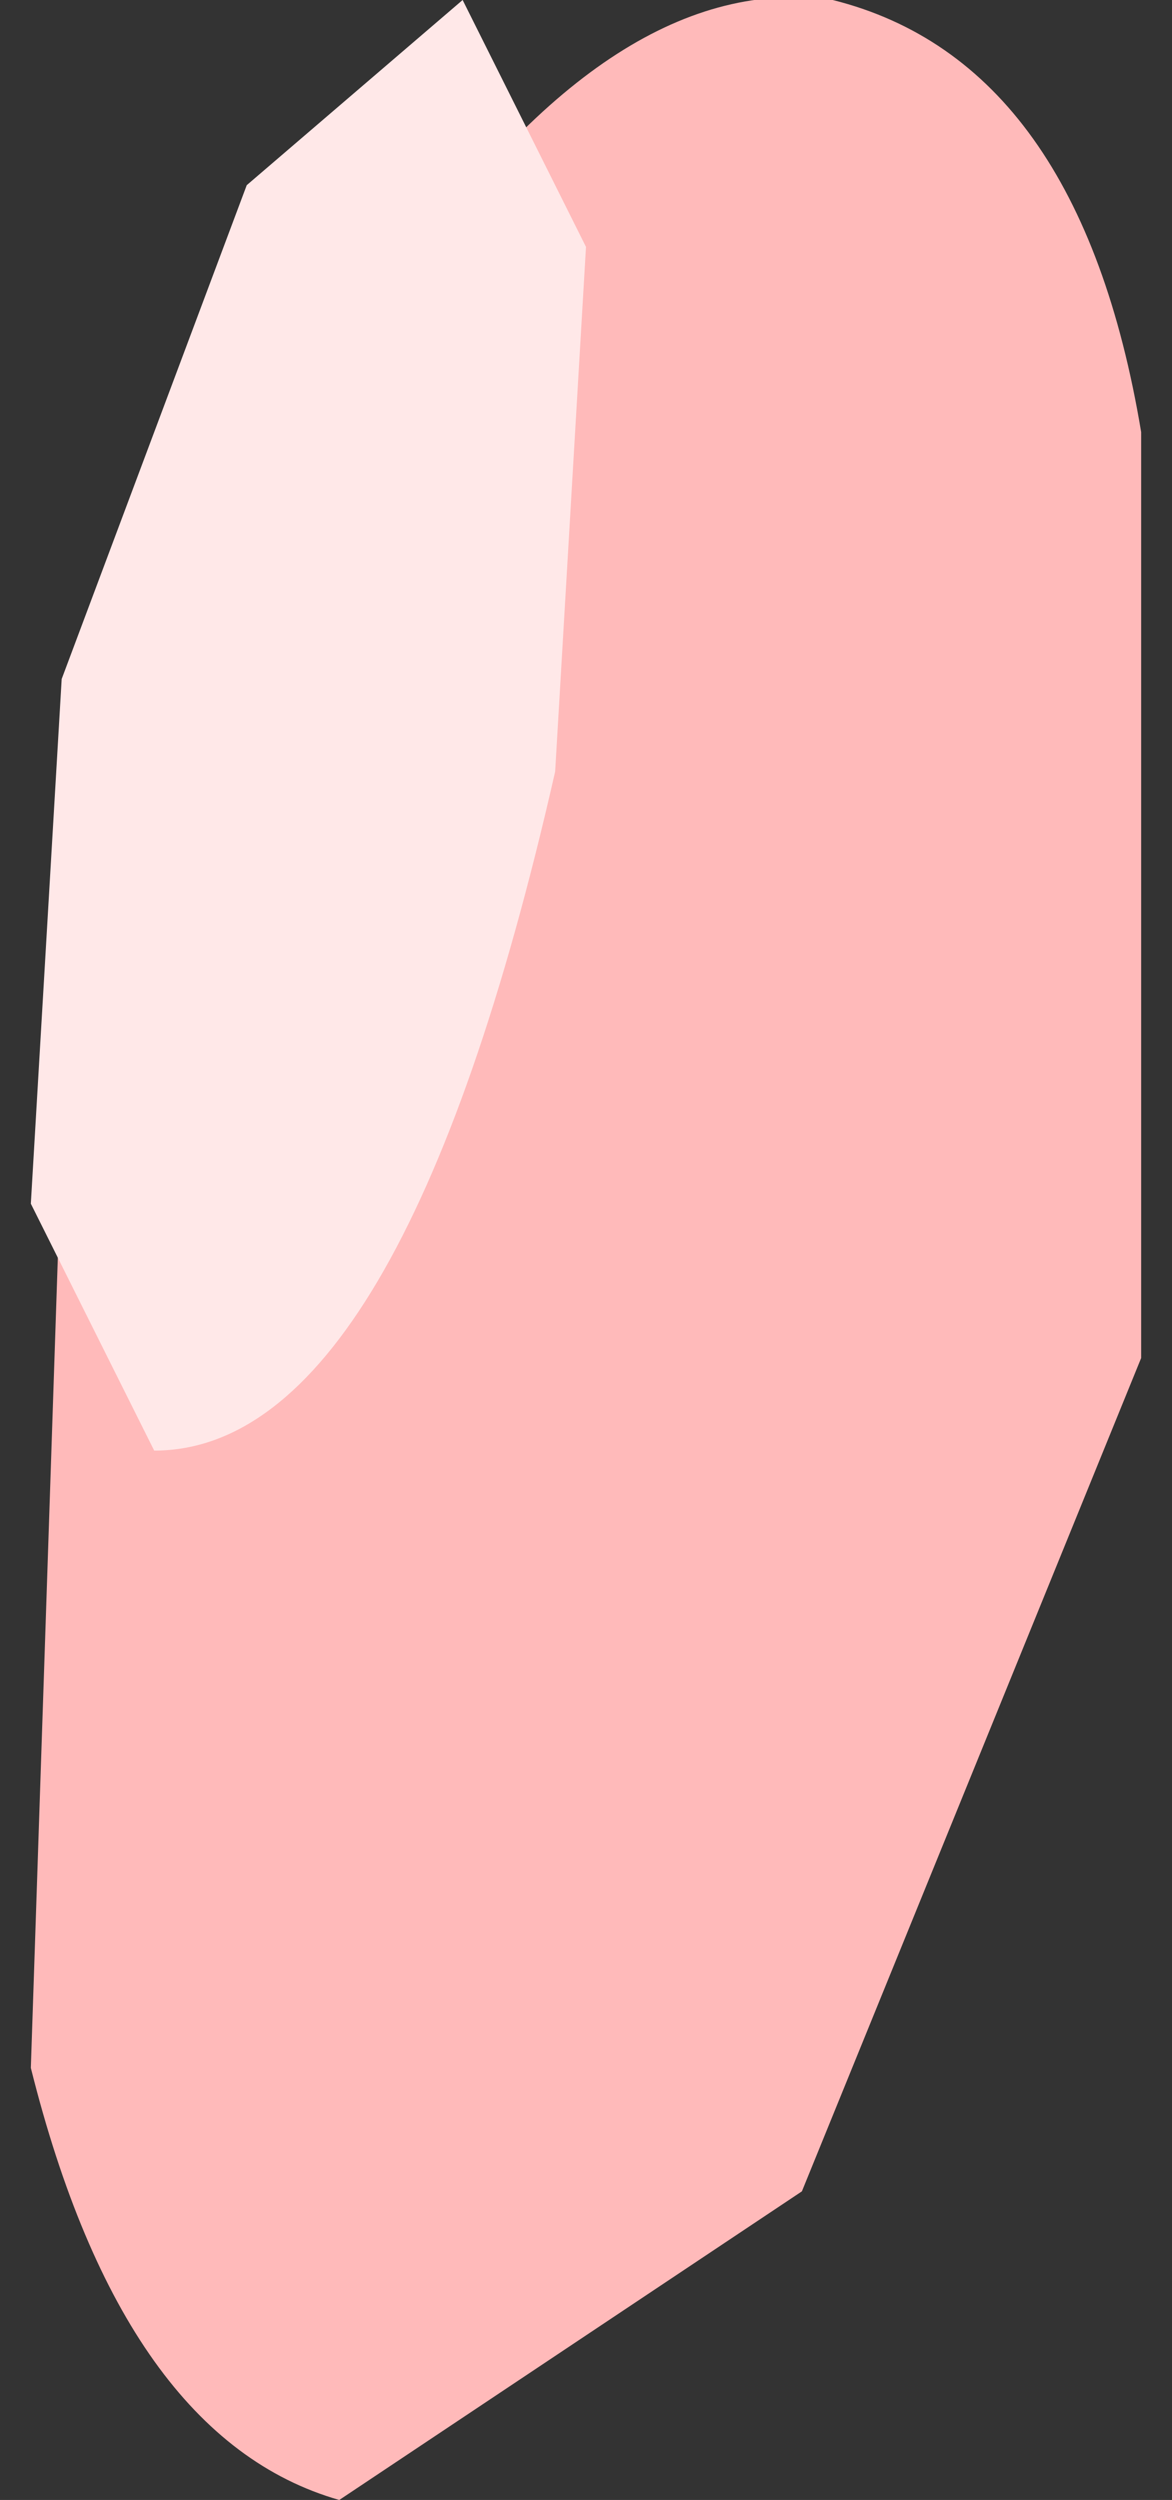
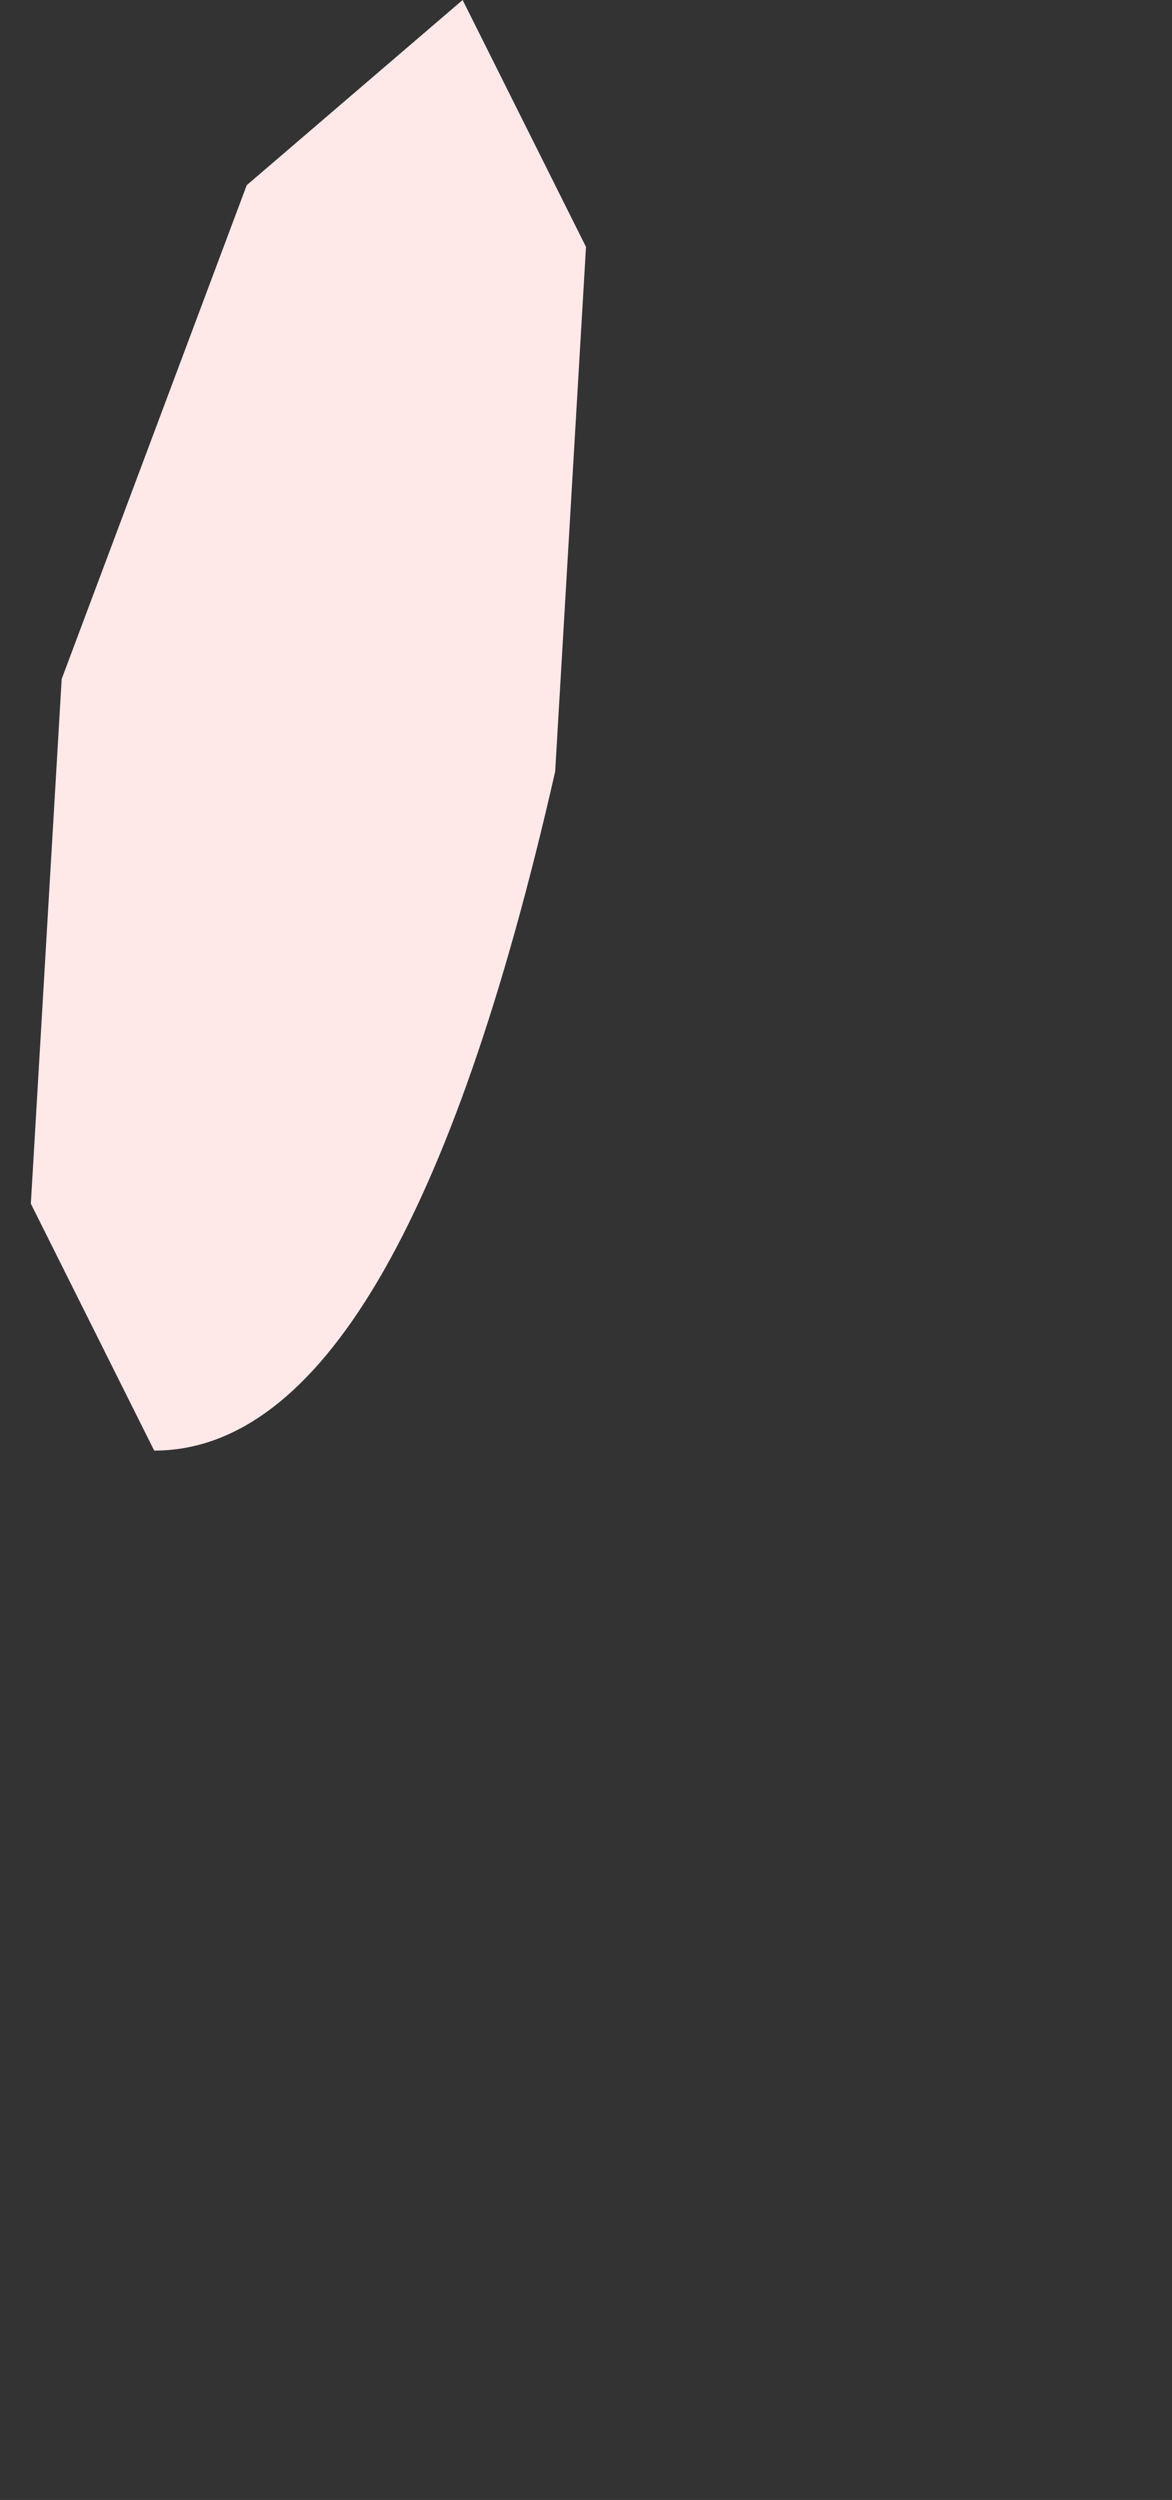
<svg xmlns="http://www.w3.org/2000/svg" height="4.05px" width="1.9px">
  <rect width="100%" height="100%" fill="#333333" stroke="none" />
  <g transform="matrix(1.0, 0.0, 0.0, 1.0, 0.1, 0.0)">
-     <path d="M0.55 0.45 Q0.9 -0.05 1.25 0.0 1.65 0.1 1.75 0.7 L1.75 2.2 1.2 3.55 0.45 4.05 Q0.1 3.95 -0.05 3.35 L0.0 1.85 Q0.2 1.0 0.55 0.45" fill="#ffbaba" fill-rule="evenodd" stroke="none" />
    <path d="M0.65 0.0 L0.85 0.4 0.8 1.25 Q0.55 2.35 0.15 2.35 L-0.05 1.95 0.0 1.1 0.3 0.3 0.65 0.0" fill="#ffe8e8" fill-rule="evenodd" stroke="none" />
  </g>
</svg>